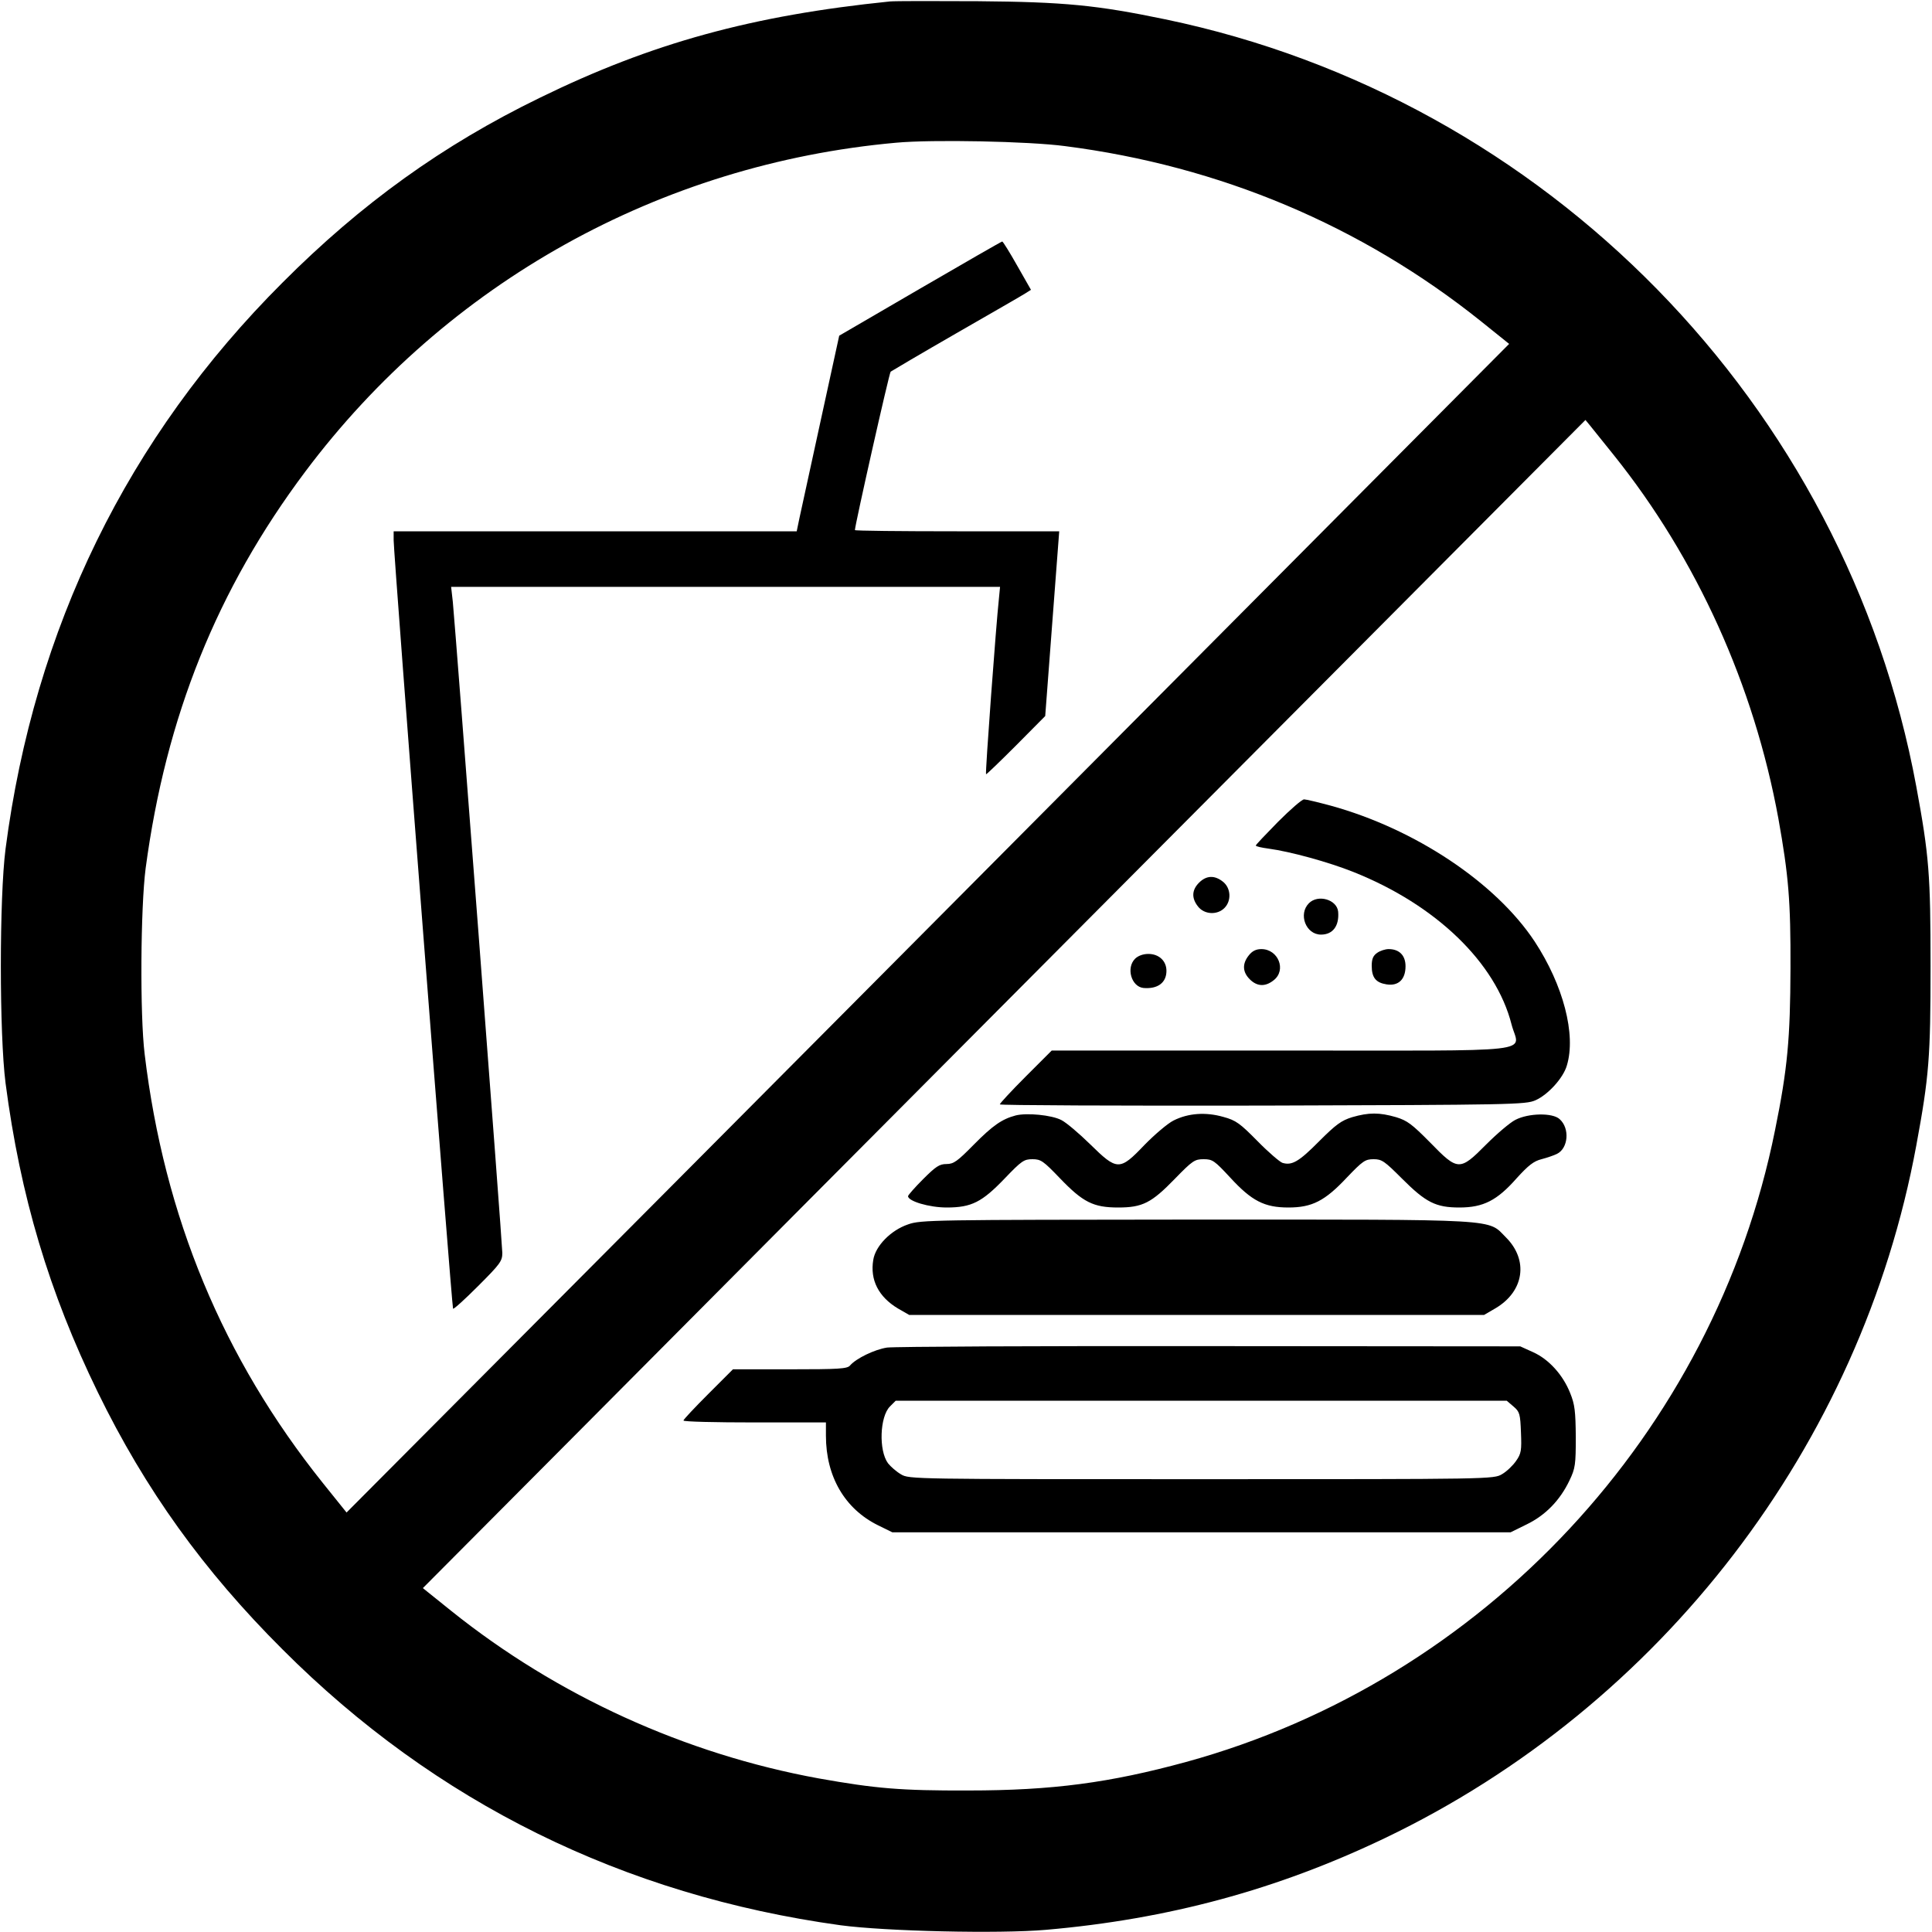
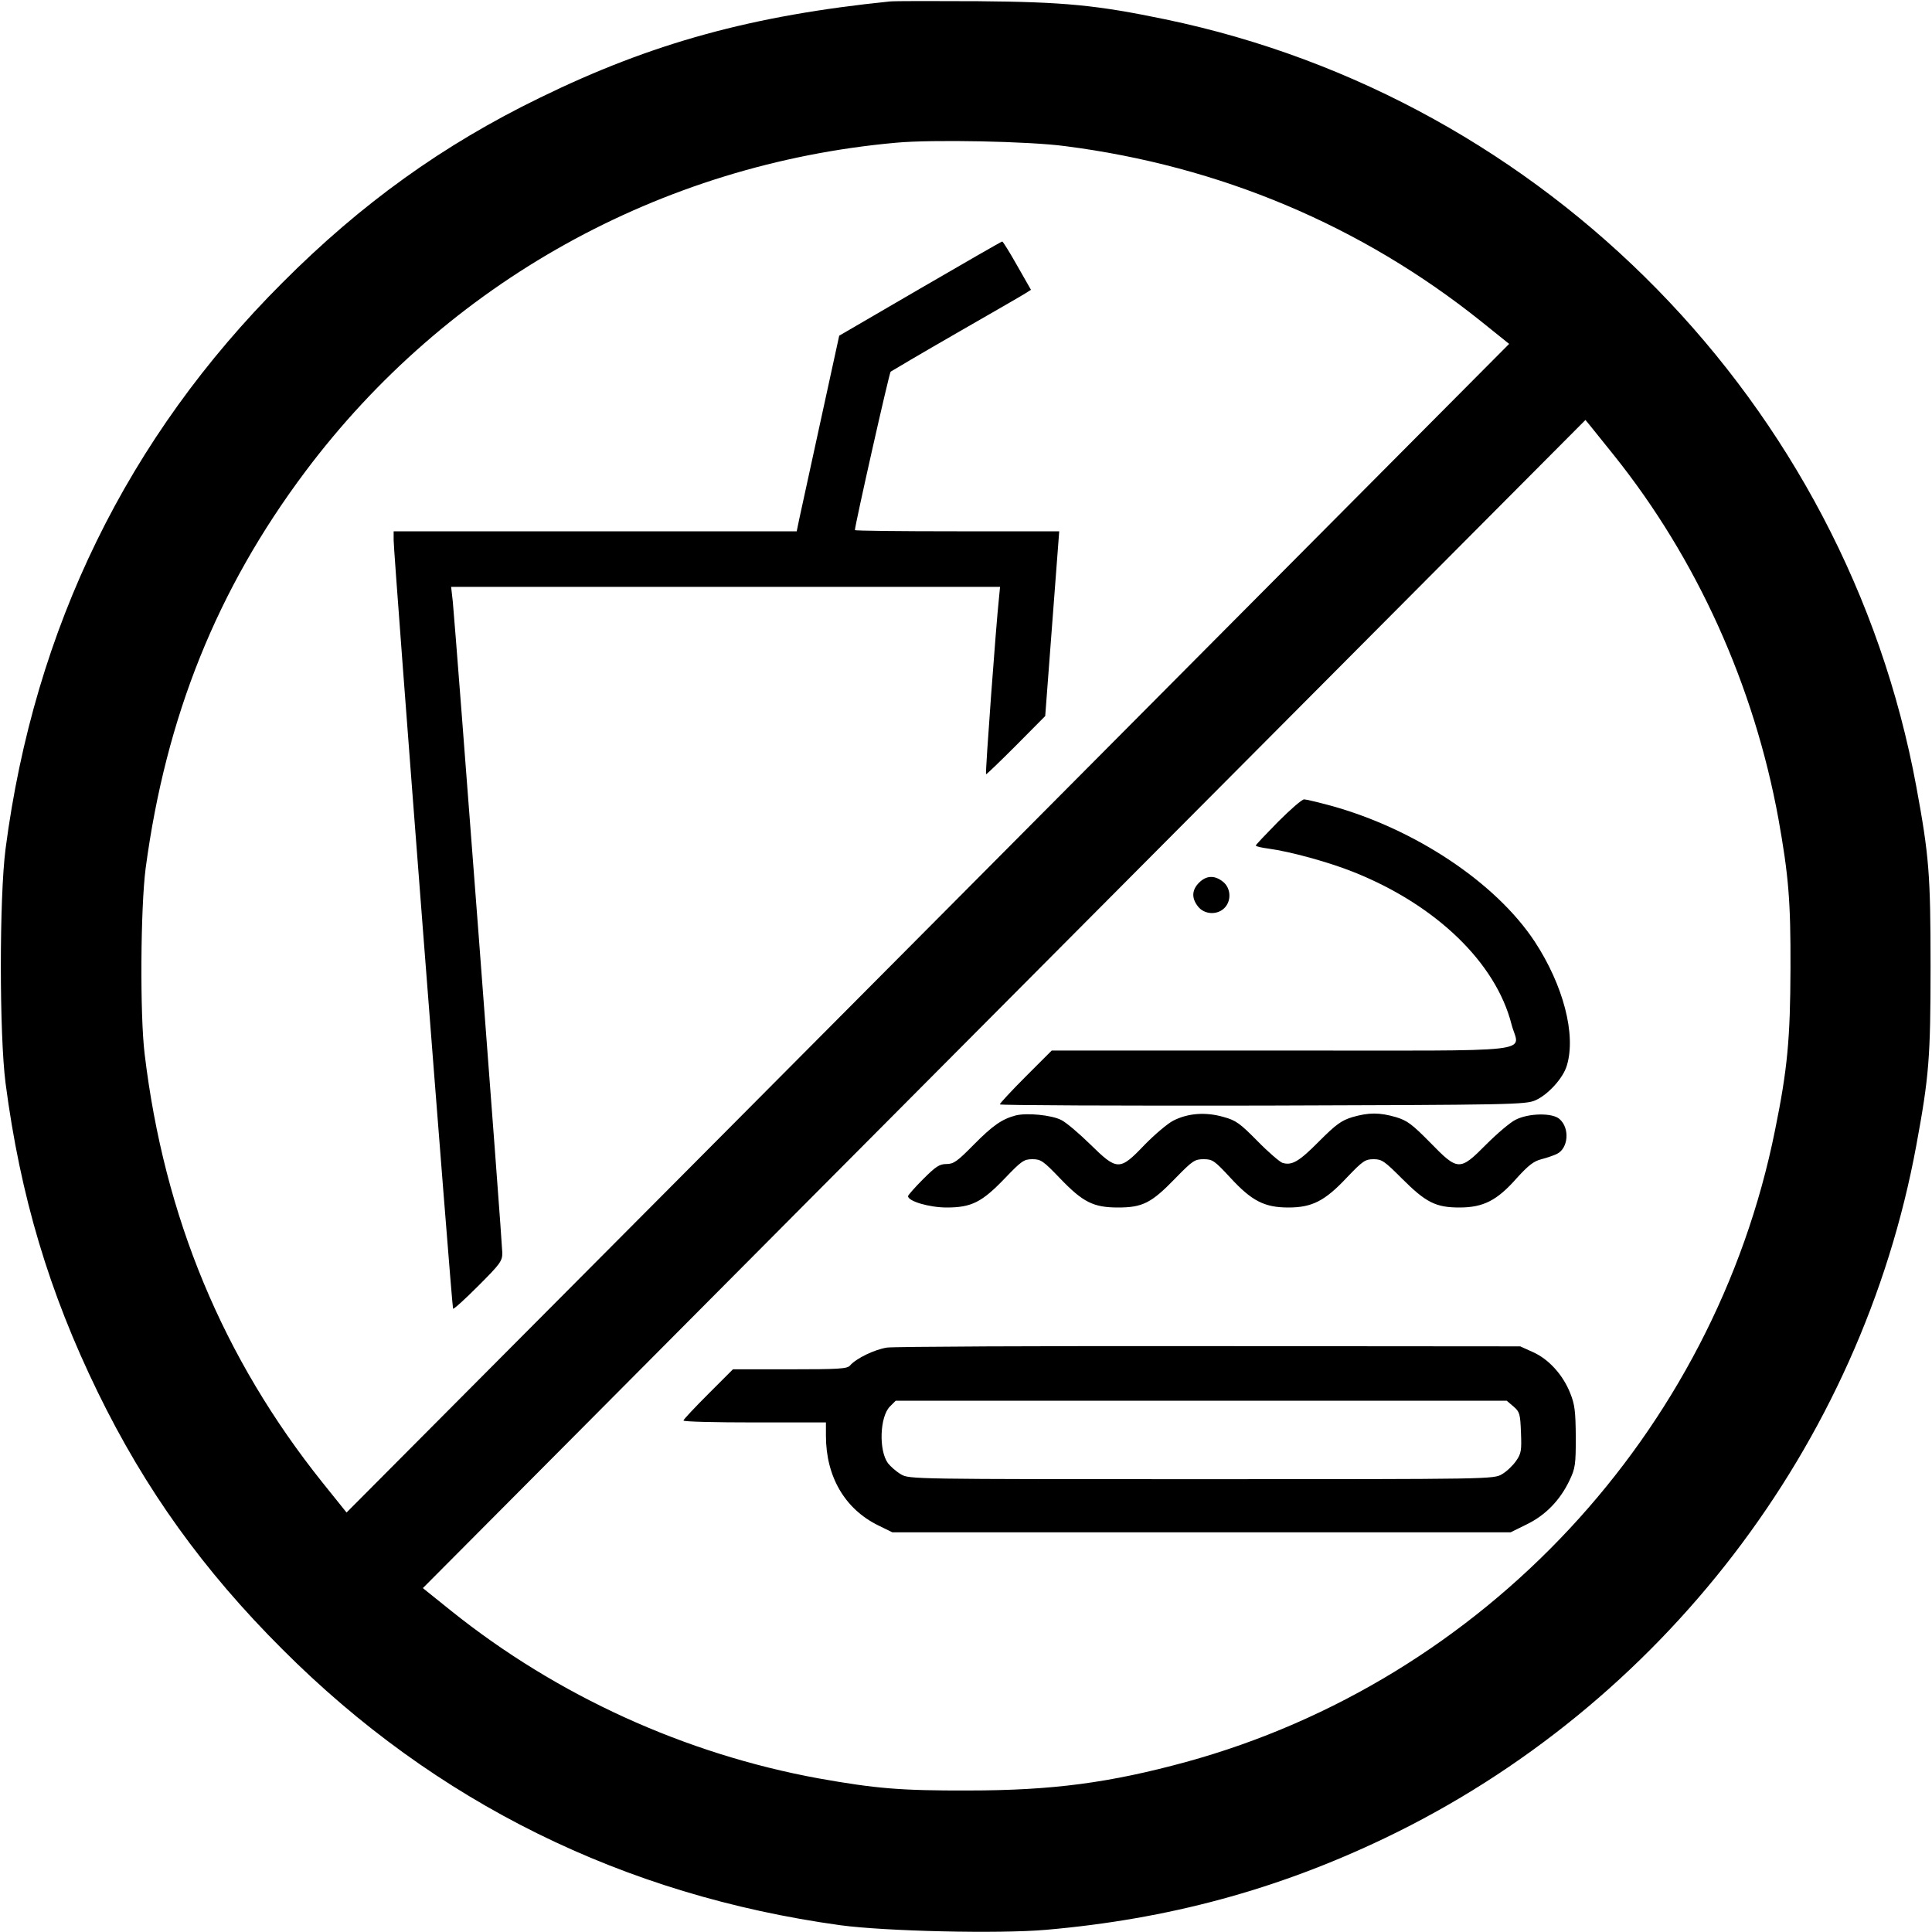
<svg xmlns="http://www.w3.org/2000/svg" version="1.0" width="100mm" height="100mm" viewBox="0 0 800 800" preserveAspectRatio="xMidYMid meet">
  <g transform="translate(0,800) scale(0.1,-0.1)" fill="#000000" stroke="none">
    <path d="M3685 7994 c-570 -58 -986 -172 -1450 -399 -401 -195 -739 -438 -1065 -765 -642 -641 -1028 -1431 -1147 -2345 -26 -201 -26 -768 0 -970 61 -467 180 -866 382 -1280 196 -402 437 -738 765 -1065 633 -634 1412 -1018 2310 -1142 186 -25 656 -36 851 -19 506 44 957 166 1404 380 1144 548 1971 1626 2200 2868 53 287 59 365 59 743 0 378 -6 456 -59 743 -292 1582 -1532 2849 -3110 3177 -284 59 -418 72 -775 75 -179 1 -343 1 -365 -1z m725 -599 c641 -82 1227 -329 1722 -725 l117 -94 -1089 -1095 c-599 -603 -1683 -1692 -2407 -2420 l-1318 -1324 -98 122 c-414 517 -657 1102 -738 1776 -20 163 -17 606 4 769 84 629 296 1156 661 1643 587 783 1470 1274 2446 1362 149 14 551 6 700 -14z m2272 -1279 c344 -429 581 -954 682 -1506 42 -235 51 -340 50 -620 -1 -290 -12 -415 -64 -670 -252 -1254 -1207 -2278 -2439 -2616 -315 -86 -553 -118 -901 -118 -280 -1 -384 8 -620 50 -553 101 -1083 342 -1522 694 l-117 94 627 630 c345 347 1428 1436 2407 2419 l1780 1788 19 -23 c10 -13 55 -68 98 -122z" />
    <path d="M3810 6805 l-335 -195 -77 -353 c-42 -193 -82 -376 -88 -404 l-11 -53 -835 0 -834 0 0 -37 c0 -60 241 -3177 246 -3182 3 -3 50 40 104 94 91 91 100 103 100 137 0 37 -193 2572 -205 2696 l-7 62 1137 0 1136 0 -5 -52 c-11 -99 -57 -720 -53 -724 1 -2 57 52 124 119 l121 122 29 383 29 382 -423 0 c-233 0 -423 2 -423 5 0 20 142 651 148 656 4 3 126 75 272 159 146 84 275 158 287 166 l22 14 -57 100 c-31 55 -59 100 -62 100 -3 0 -156 -88 -340 -195z" />
    <path d="M5292 4597 c-50 -51 -92 -95 -92 -98 0 -4 24 -9 53 -13 89 -12 247 -55 352 -97 341 -136 589 -375 654 -631 31 -121 143 -108 -952 -108 l-952 0 -108 -108 c-59 -59 -107 -111 -107 -115 0 -4 489 -6 1088 -5 1036 3 1089 4 1130 22 52 23 115 92 130 144 39 128 -15 333 -133 513 -161 244 -496 467 -845 563 -52 14 -102 26 -110 26 -9 0 -57 -42 -108 -93z" />
    <path d="M4965 4345 c-30 -30 -32 -64 -4 -99 26 -33 79 -36 109 -6 30 30 27 83 -6 109 -35 28 -69 26 -99 -4z" />
-     <path d="M5420 4260 c-45 -45 -13 -130 50 -130 49 0 76 36 71 95 -5 50 -83 73 -121 35z" />
-     <path d="M5171 4044 c-28 -35 -26 -69 4 -99 30 -30 64 -32 99 -4 54 42 19 129 -51 129 -22 0 -38 -8 -52 -26z" />
-     <path d="M5702 4054 c-16 -11 -22 -25 -22 -53 0 -49 17 -70 61 -77 49 -8 79 20 79 75 0 45 -26 71 -70 71 -14 0 -36 -7 -48 -16z" />
-     <path d="M4700 4030 c-38 -38 -15 -116 35 -121 59 -5 95 22 95 71 0 41 -31 70 -75 70 -22 0 -43 -8 -55 -20z" />
    <path d="M4205 3381 c-56 -15 -94 -41 -173 -121 -68 -69 -83 -80 -113 -80 -29 0 -44 -10 -97 -63 -34 -34 -62 -66 -62 -70 0 -21 88 -47 160 -47 103 0 146 22 241 121 69 72 79 79 114 79 35 0 45 -7 114 -79 95 -99 138 -121 241 -121 101 0 138 19 235 119 73 75 82 81 119 81 37 0 45 -6 110 -76 89 -97 142 -124 241 -124 98 0 151 27 242 124 66 69 76 76 111 76 34 0 45 -8 117 -80 99 -99 140 -120 238 -120 99 0 156 29 237 121 49 54 71 71 103 79 23 6 52 16 64 22 47 23 54 106 11 144 -29 27 -129 25 -183 -3 -22 -11 -76 -57 -121 -102 -110 -111 -117 -110 -232 8 -75 76 -95 91 -141 105 -69 20 -113 20 -182 0 -45 -14 -67 -30 -137 -100 -84 -85 -113 -101 -152 -89 -11 4 -58 44 -103 90 -72 73 -89 86 -141 100 -73 21 -146 16 -207 -15 -24 -12 -78 -58 -120 -101 -103 -108 -113 -107 -225 3 -46 45 -99 90 -119 100 -40 21 -144 31 -190 19z" />
-     <path d="M3760 2930 c-71 -24 -135 -89 -144 -147 -14 -83 22 -153 102 -201 l47 -27 1190 0 1190 0 48 28 c118 70 137 199 43 293 -78 78 -5 74 -1285 74 -1088 -1 -1138 -1 -1191 -20z" />
    <path d="M3673 2420 c-52 -8 -128 -45 -153 -74 -11 -14 -47 -16 -249 -16 l-236 0 -102 -102 c-57 -57 -103 -106 -103 -110 0 -5 133 -8 295 -8 l295 0 0 -55 c0 -169 78 -303 216 -371 l59 -29 1280 0 1280 0 67 33 c78 38 138 100 177 182 24 50 26 66 26 180 -1 106 -4 134 -23 181 -30 76 -89 141 -154 170 l-53 24 -1285 1 c-707 1 -1308 -2 -1337 -6z m2594 -244 c26 -22 28 -31 31 -108 3 -74 1 -87 -20 -117 -13 -19 -39 -44 -58 -55 -35 -21 -42 -21 -1245 -21 -1192 0 -1211 0 -1244 20 -19 11 -43 32 -54 46 -39 53 -34 193 8 235 l24 24 1265 0 1265 0 28 -24z" />
  </g>
</svg>